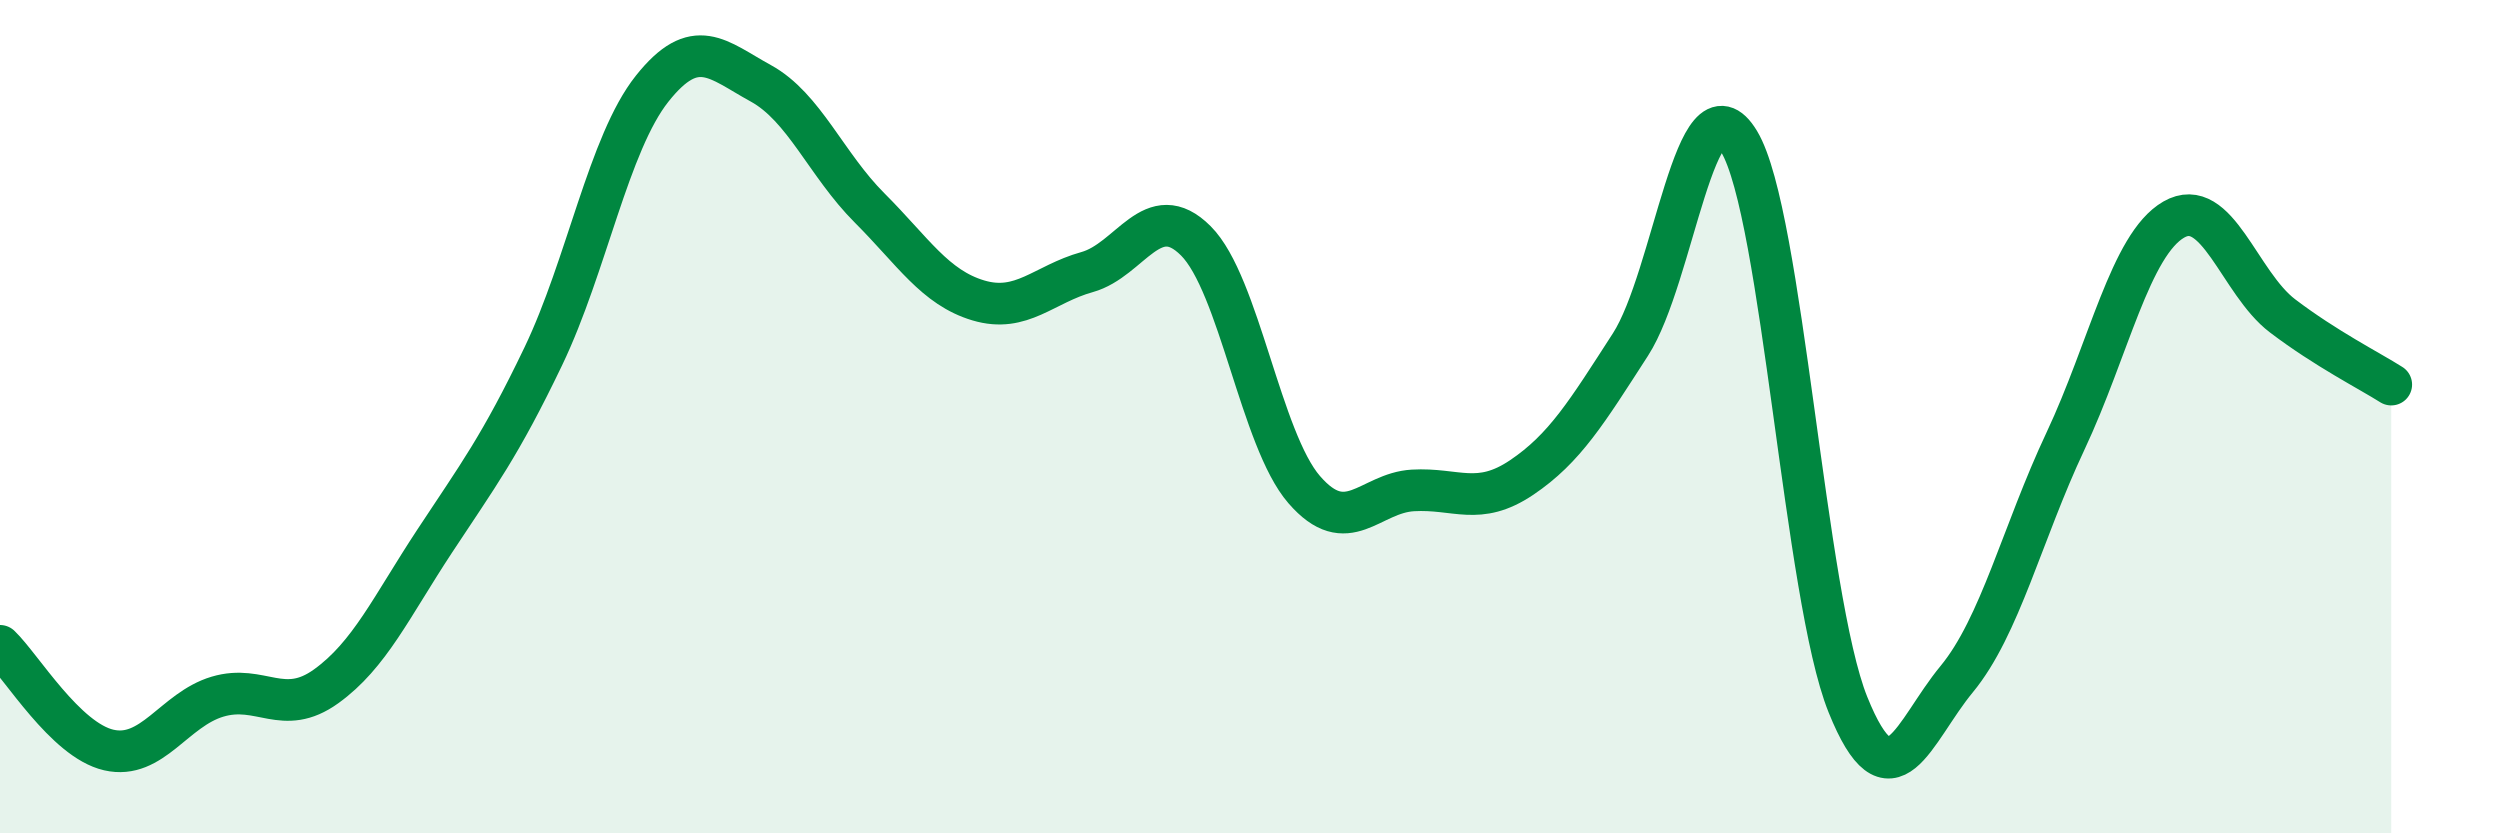
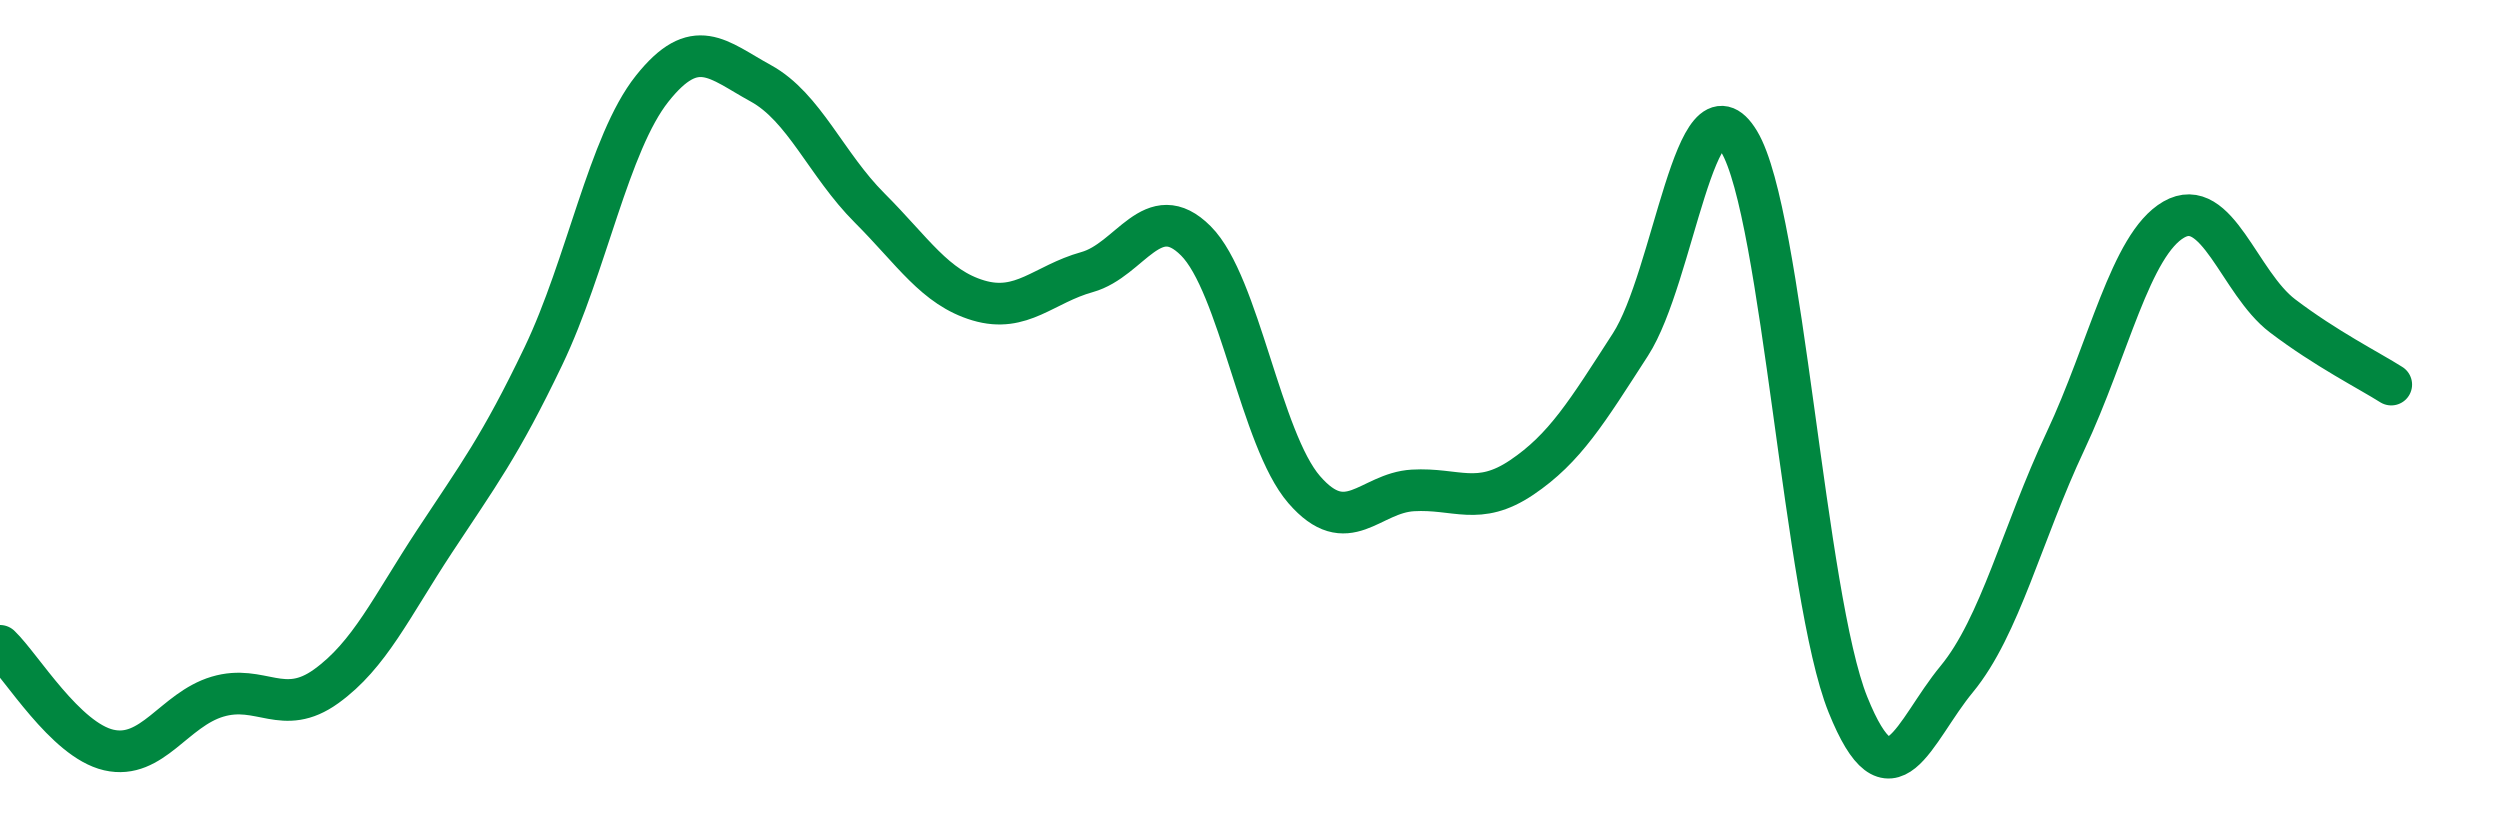
<svg xmlns="http://www.w3.org/2000/svg" width="60" height="20" viewBox="0 0 60 20">
-   <path d="M 0,15.5 C 0.52,16 1.57,17.76 2.61,18 C 3.65,18.24 4.18,17.03 5.22,16.72 C 6.26,16.41 6.79,17.22 7.83,16.47 C 8.87,15.72 9.39,14.57 10.43,12.99 C 11.47,11.41 12,10.72 13.04,8.55 C 14.08,6.38 14.61,3.44 15.65,2.13 C 16.69,0.82 17.22,1.43 18.26,2 C 19.3,2.57 19.83,3.95 20.87,4.99 C 21.91,6.03 22.44,6.9 23.48,7.21 C 24.52,7.52 25.05,6.82 26.09,6.53 C 27.13,6.24 27.66,4.74 28.7,5.78 C 29.74,6.82 30.26,10.55 31.3,11.75 C 32.34,12.95 32.87,11.83 33.91,11.77 C 34.95,11.71 35.48,12.16 36.52,11.46 C 37.56,10.76 38.09,9.88 39.13,8.27 C 40.17,6.66 40.7,1.67 41.74,3.4 C 42.78,5.13 43.31,14.33 44.35,16.91 C 45.39,19.49 45.92,17.56 46.96,16.3 C 48,15.04 48.53,12.8 49.57,10.59 C 50.61,8.38 51.13,5.87 52.17,5.27 C 53.21,4.67 53.74,6.79 54.78,7.58 C 55.82,8.37 56.87,8.9 57.39,9.23L57.39 20L0 20Z" fill="#008740" opacity="0.1" stroke-linecap="round" stroke-linejoin="round" />
  <path d="M 0,15.5 C 0.52,16 1.57,17.76 2.61,18 C 3.65,18.24 4.18,17.03 5.22,16.72 C 6.26,16.41 6.79,17.22 7.83,16.47 C 8.87,15.72 9.39,14.57 10.43,12.99 C 11.47,11.41 12,10.72 13.04,8.55 C 14.08,6.38 14.61,3.44 15.65,2.13 C 16.69,0.82 17.22,1.43 18.26,2 C 19.3,2.57 19.83,3.95 20.87,4.99 C 21.91,6.03 22.44,6.9 23.48,7.21 C 24.52,7.52 25.05,6.82 26.09,6.53 C 27.13,6.24 27.66,4.74 28.7,5.78 C 29.74,6.82 30.26,10.55 31.3,11.75 C 32.34,12.95 32.87,11.83 33.91,11.77 C 34.95,11.71 35.48,12.16 36.52,11.46 C 37.56,10.76 38.09,9.88 39.13,8.27 C 40.17,6.66 40.7,1.67 41.74,3.4 C 42.78,5.13 43.31,14.33 44.35,16.91 C 45.39,19.49 45.92,17.56 46.96,16.3 C 48,15.04 48.53,12.8 49.57,10.59 C 50.61,8.38 51.13,5.87 52.17,5.27 C 53.21,4.67 53.74,6.79 54.78,7.58 C 55.82,8.37 56.87,8.9 57.39,9.23" stroke="#008740" stroke-width="1" fill="none" stroke-linecap="round" stroke-linejoin="round" />
</svg>